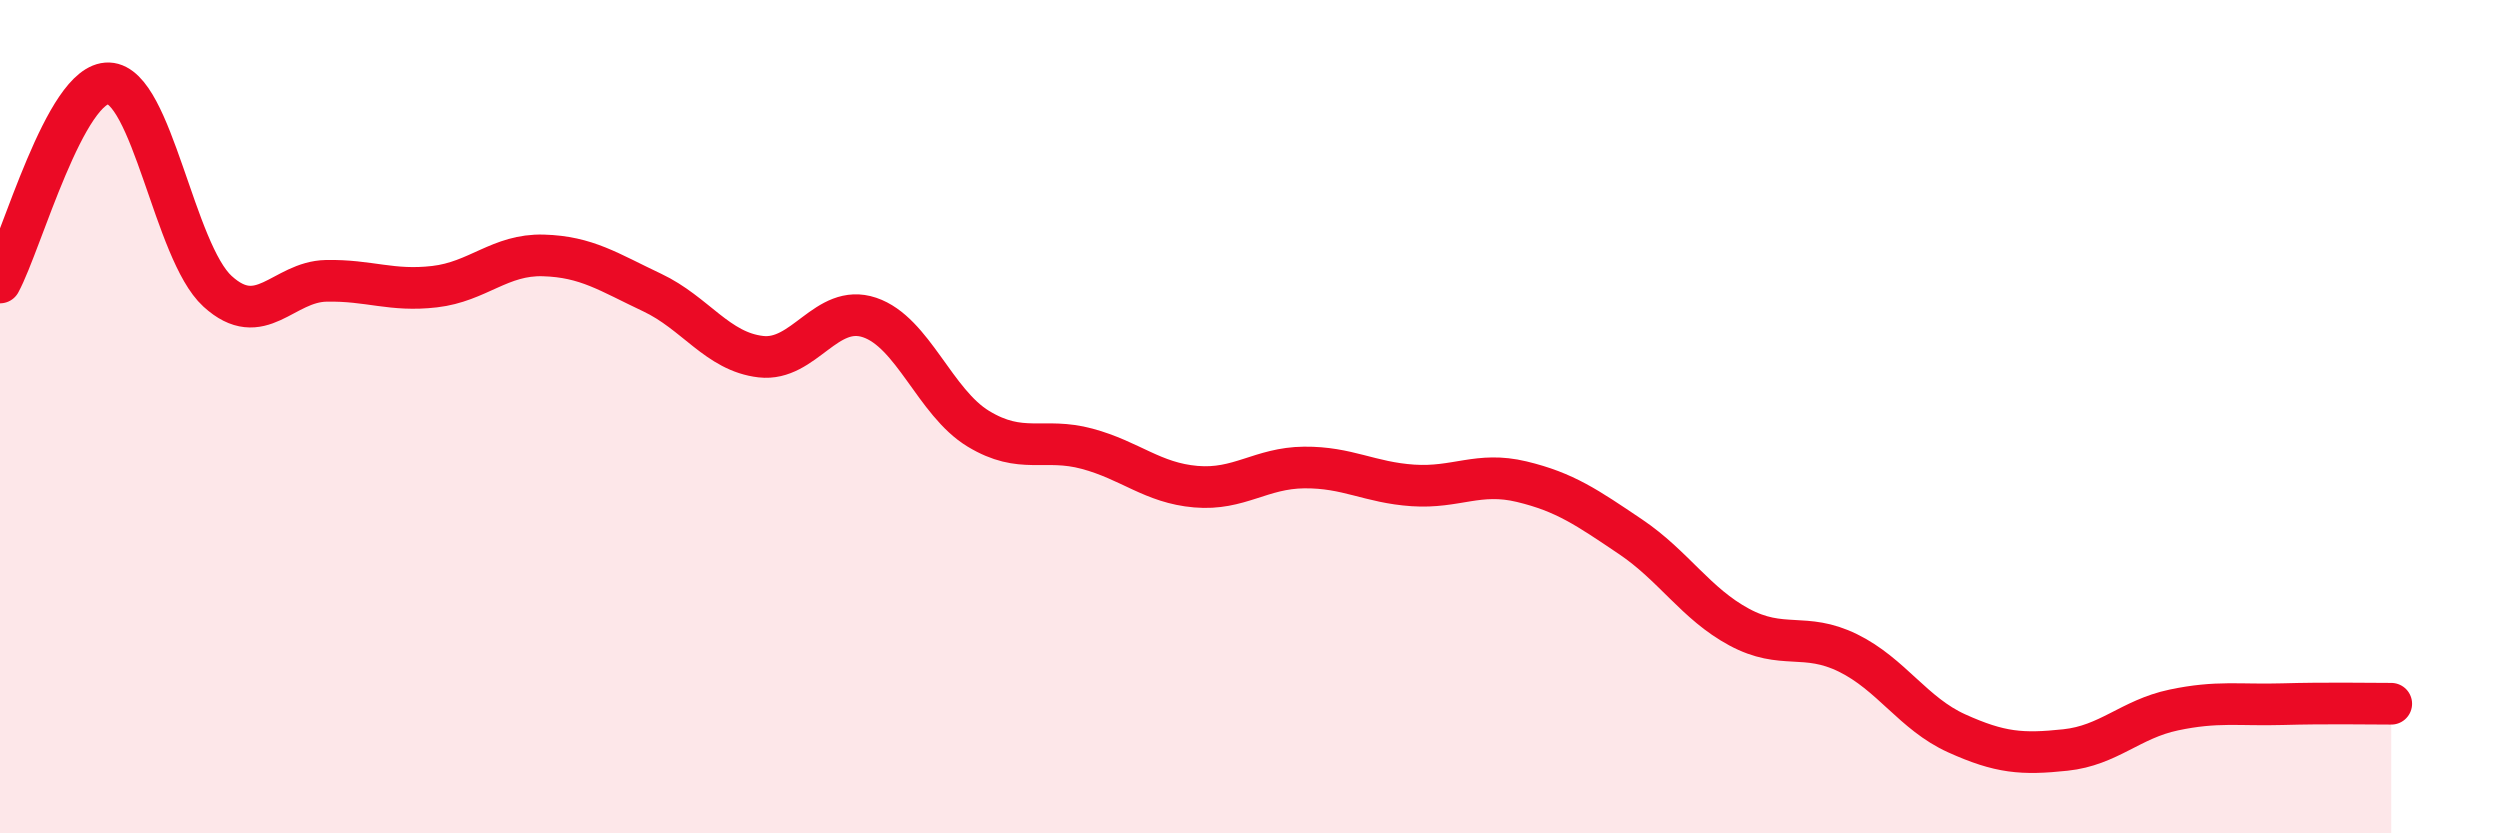
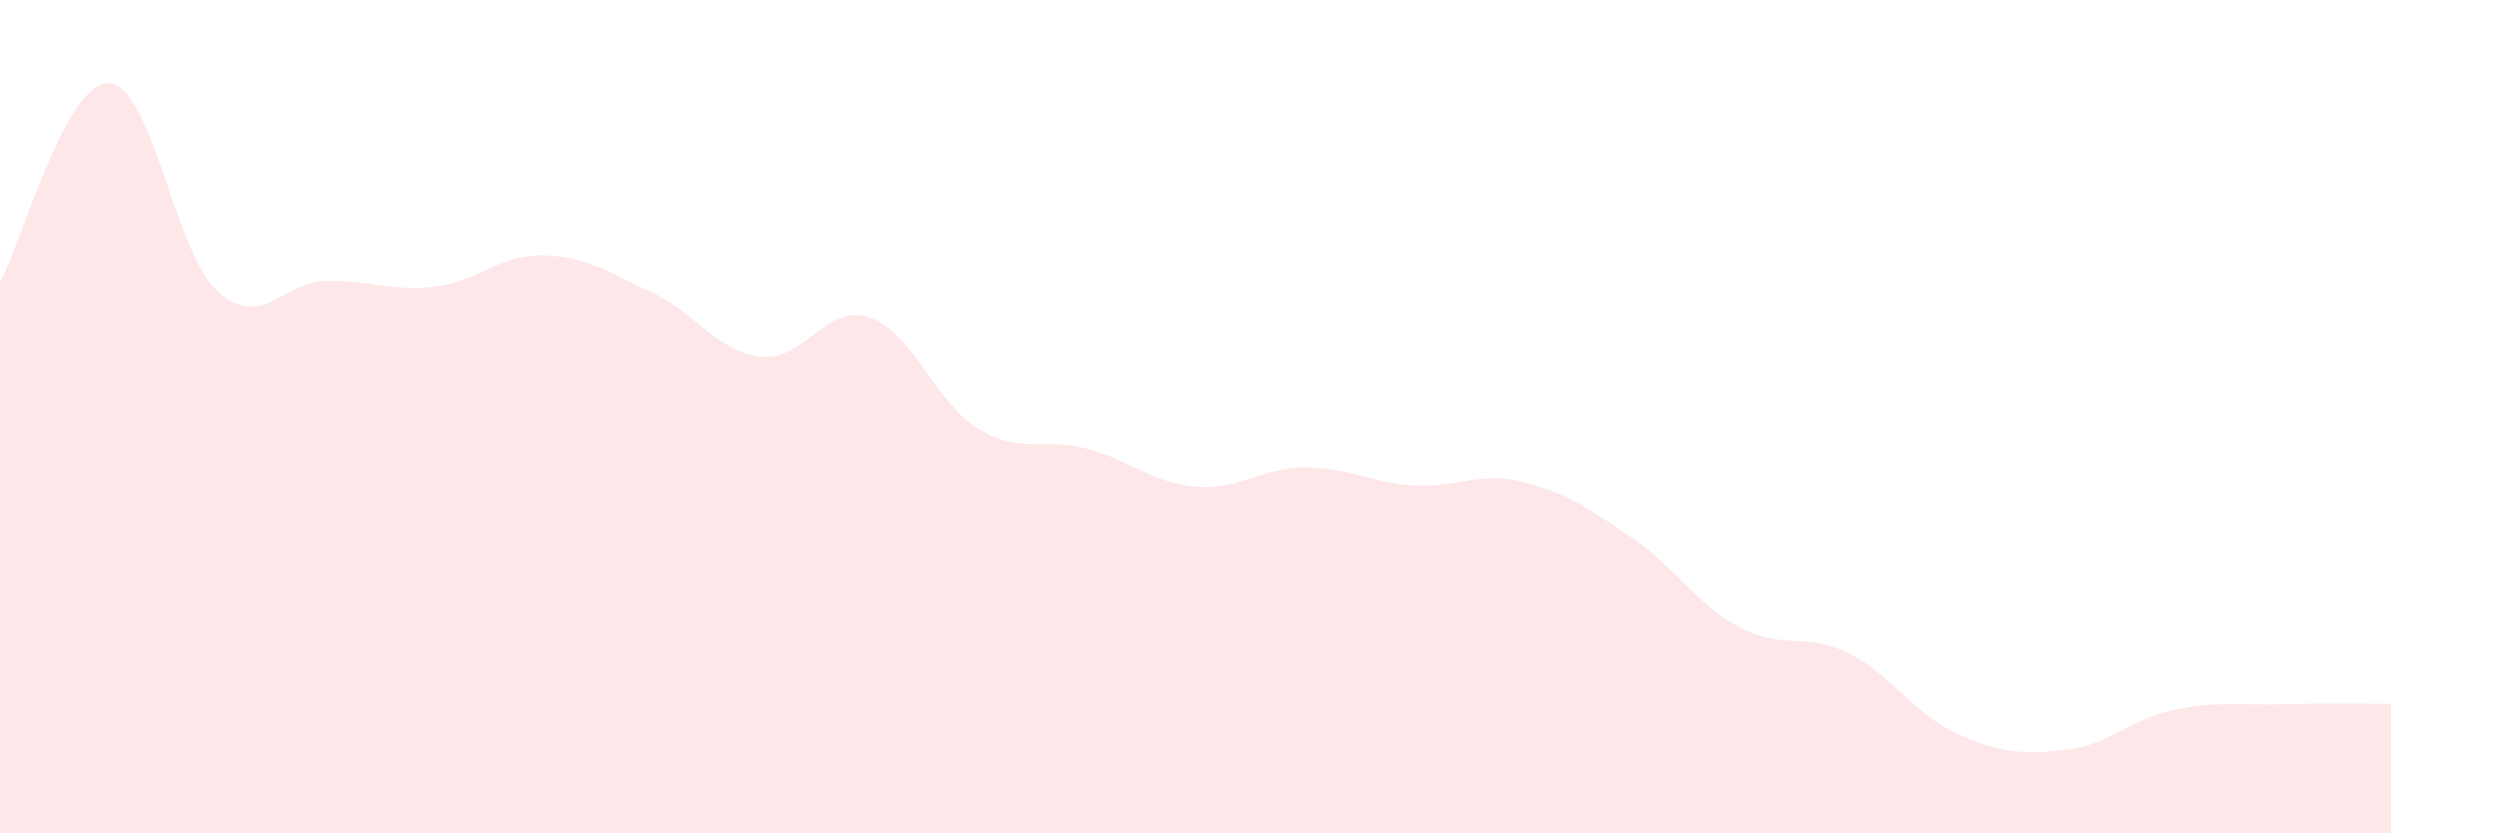
<svg xmlns="http://www.w3.org/2000/svg" width="60" height="20" viewBox="0 0 60 20">
  <path d="M 0,6.78 C 0.52,5.82 1.57,1.96 2.61,2 C 3.65,2.04 4.18,6.04 5.22,6.99 C 6.26,7.94 6.79,6.76 7.83,6.74 C 8.87,6.72 9.39,7 10.43,6.88 C 11.47,6.76 12,6.1 13.04,6.13 C 14.08,6.16 14.61,6.53 15.65,7.02 C 16.69,7.51 17.22,8.44 18.26,8.56 C 19.3,8.68 19.83,7.27 20.87,7.62 C 21.91,7.97 22.44,9.66 23.48,10.29 C 24.52,10.92 25.05,10.49 26.09,10.77 C 27.13,11.05 27.66,11.59 28.7,11.68 C 29.74,11.77 30.26,11.23 31.3,11.22 C 32.34,11.21 32.87,11.58 33.91,11.65 C 34.95,11.72 35.48,11.31 36.52,11.56 C 37.56,11.81 38.09,12.18 39.13,12.88 C 40.17,13.58 40.7,14.49 41.74,15.05 C 42.78,15.61 43.31,15.16 44.35,15.67 C 45.39,16.18 45.92,17.13 46.96,17.6 C 48,18.07 48.53,18.11 49.57,18 C 50.61,17.89 51.13,17.26 52.17,17.04 C 53.21,16.82 53.74,16.93 54.78,16.9 C 55.82,16.87 56.87,16.89 57.39,16.89L57.39 20L0 20Z" fill="#EB0A25" opacity="0.1" stroke-linecap="round" stroke-linejoin="round" />
-   <path d="M 0,6.78 C 0.52,5.82 1.57,1.96 2.61,2 C 3.65,2.04 4.18,6.04 5.22,6.99 C 6.26,7.94 6.79,6.76 7.83,6.74 C 8.87,6.72 9.39,7 10.43,6.88 C 11.47,6.76 12,6.1 13.04,6.13 C 14.08,6.16 14.61,6.53 15.65,7.02 C 16.69,7.51 17.22,8.44 18.26,8.56 C 19.3,8.68 19.83,7.27 20.87,7.62 C 21.91,7.97 22.44,9.66 23.48,10.29 C 24.52,10.92 25.05,10.49 26.09,10.77 C 27.13,11.05 27.66,11.59 28.7,11.68 C 29.74,11.77 30.26,11.23 31.3,11.22 C 32.34,11.21 32.87,11.58 33.91,11.65 C 34.95,11.72 35.48,11.31 36.52,11.56 C 37.56,11.81 38.09,12.18 39.13,12.88 C 40.17,13.58 40.7,14.49 41.74,15.05 C 42.78,15.61 43.31,15.16 44.35,15.67 C 45.39,16.18 45.92,17.13 46.96,17.6 C 48,18.07 48.53,18.11 49.57,18 C 50.61,17.89 51.13,17.26 52.17,17.04 C 53.21,16.82 53.74,16.93 54.78,16.9 C 55.82,16.87 56.87,16.89 57.39,16.89" stroke="#EB0A25" stroke-width="1" fill="none" stroke-linecap="round" stroke-linejoin="round" />
</svg>